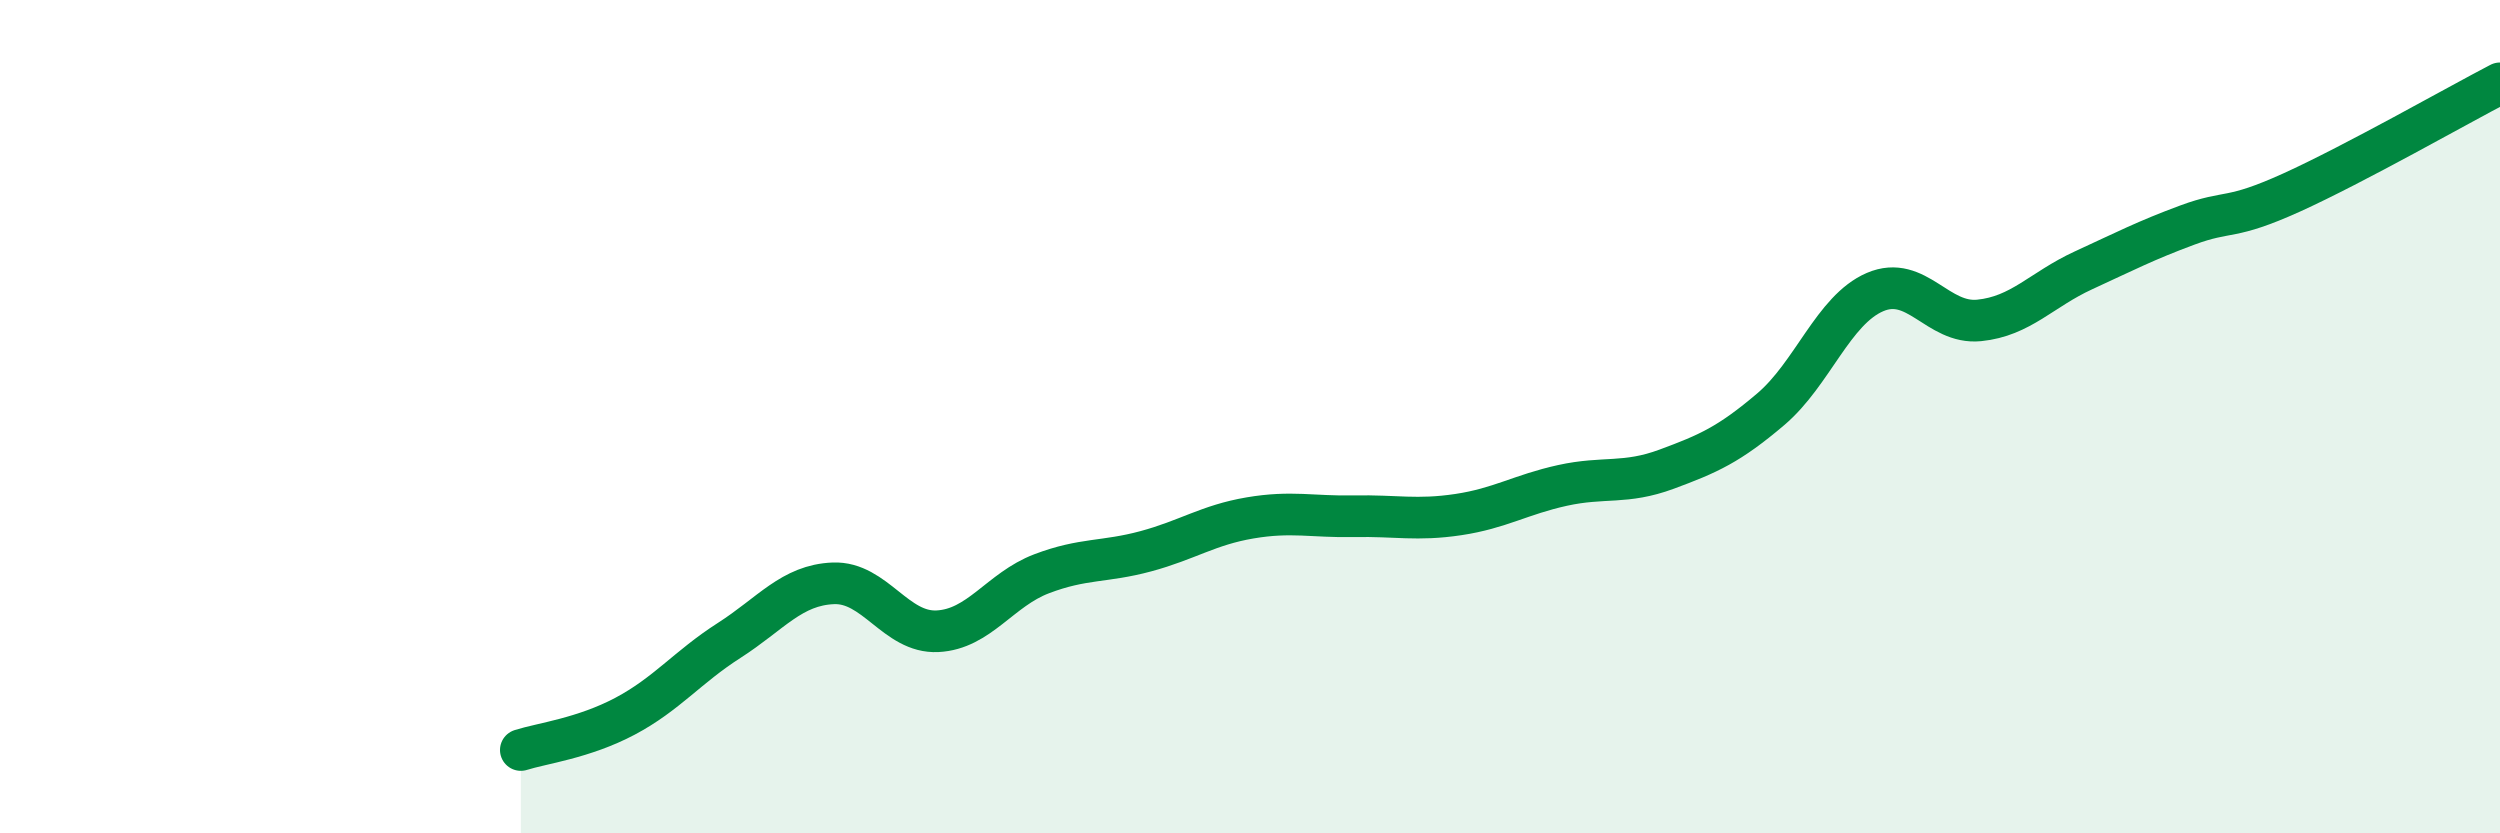
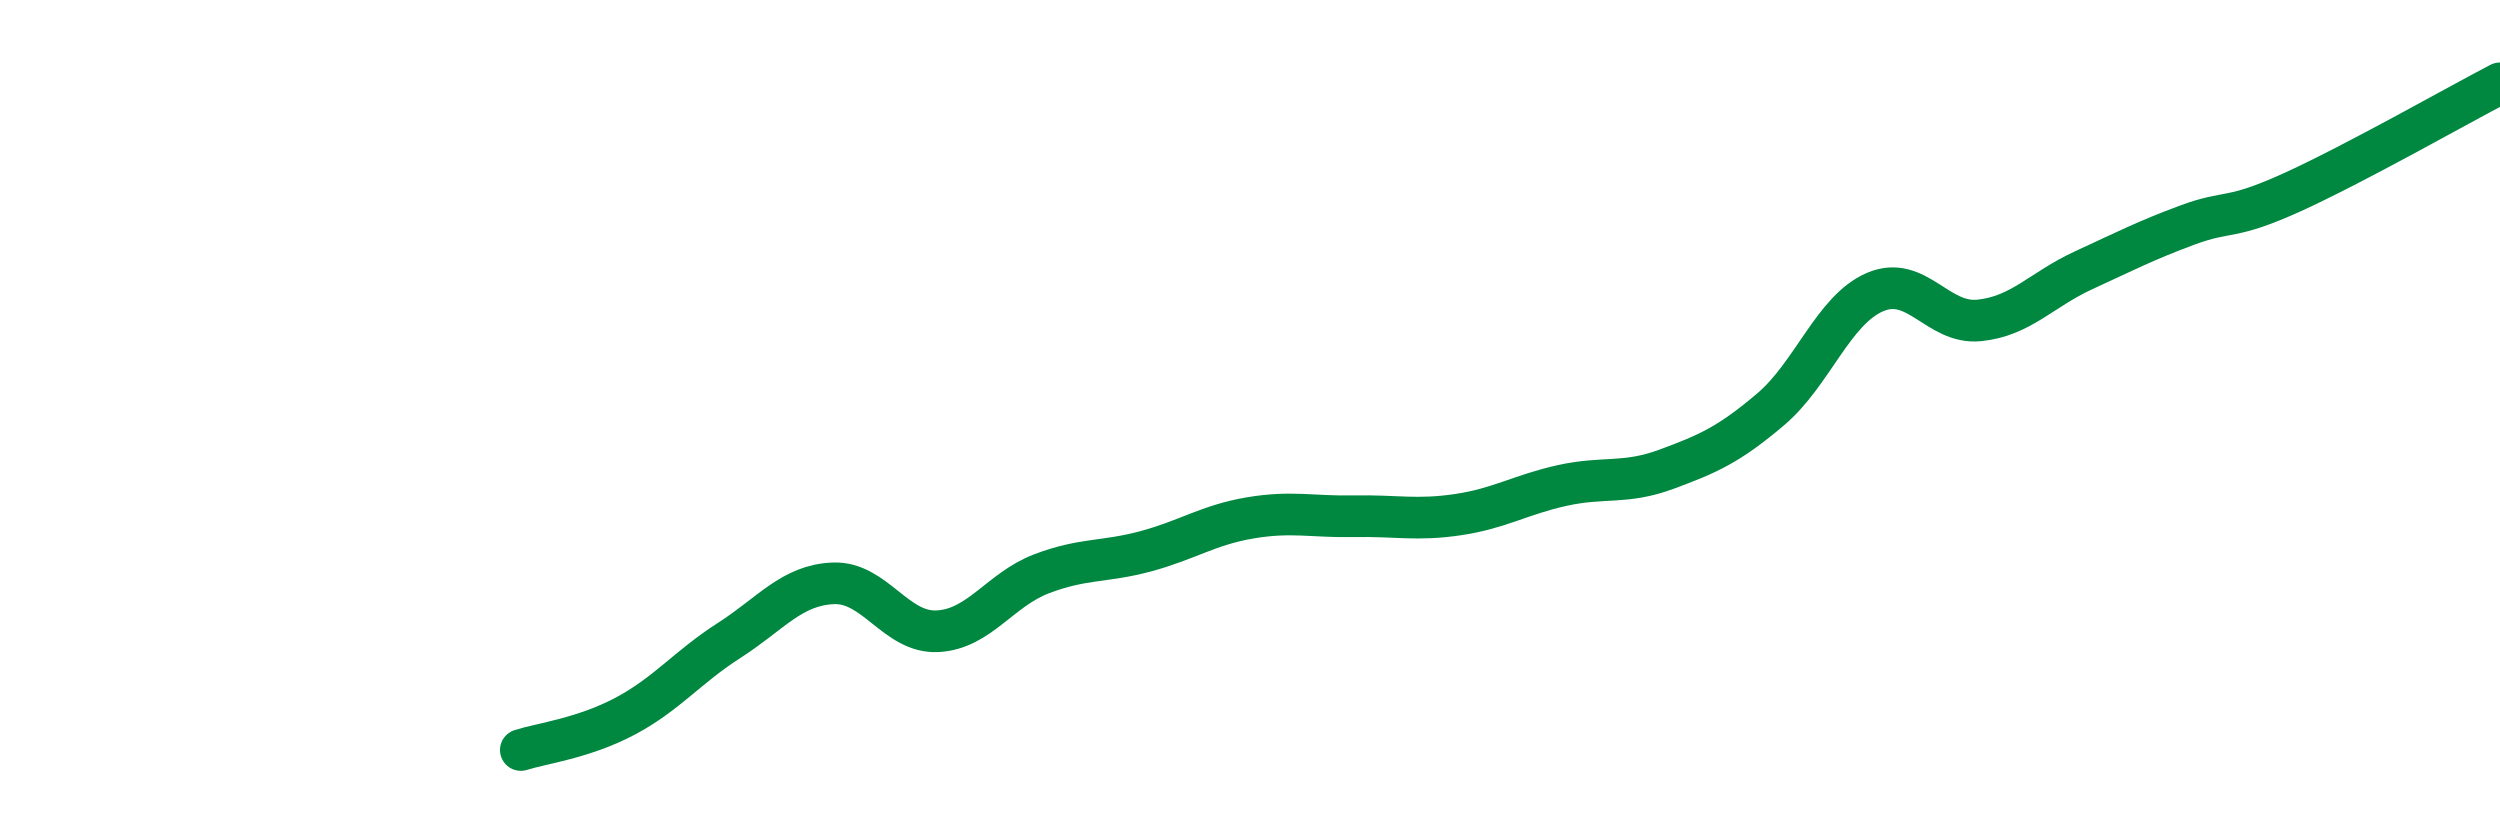
<svg xmlns="http://www.w3.org/2000/svg" width="60" height="20" viewBox="0 0 60 20">
-   <path d="M 12.5,18 C 13,17.84 14,17.72 15,17.19 C 16,16.66 16.5,16.01 17.5,15.37 C 18.5,14.73 19,14.04 20,14 C 21,13.96 21.5,15.2 22.5,15.15 C 23.5,15.1 24,14.15 25,13.77 C 26,13.39 26.5,13.5 27.5,13.23 C 28.5,12.96 29,12.6 30,12.43 C 31,12.26 31.5,12.41 32.5,12.39 C 33.5,12.37 34,12.5 35,12.35 C 36,12.2 36.5,11.87 37.5,11.65 C 38.5,11.43 39,11.63 40,11.26 C 41,10.89 41.5,10.67 42.5,9.82 C 43.5,8.97 44,7.44 45,7.01 C 46,6.58 46.5,7.79 47.5,7.69 C 48.5,7.59 49,6.95 50,6.49 C 51,6.03 51.5,5.77 52.5,5.4 C 53.5,5.03 53.5,5.3 55,4.62 C 56.5,3.94 59,2.52 60,2L60 20L12.5 20Z" fill="#008740" opacity="0.1" stroke-linecap="round" stroke-linejoin="round" />
  <path d="M 12.5,18 C 13,17.84 14,17.72 15,17.19 C 16,16.66 16.5,16.01 17.5,15.37 C 18.5,14.73 19,14.04 20,14 C 21,13.96 21.5,15.2 22.5,15.15 C 23.5,15.1 24,14.15 25,13.77 C 26,13.39 26.5,13.5 27.5,13.23 C 28.5,12.96 29,12.6 30,12.43 C 31,12.26 31.5,12.41 32.5,12.39 C 33.5,12.37 34,12.5 35,12.35 C 36,12.2 36.5,11.87 37.5,11.65 C 38.5,11.43 39,11.63 40,11.26 C 41,10.89 41.5,10.67 42.5,9.82 C 43.5,8.97 44,7.44 45,7.01 C 46,6.58 46.5,7.79 47.5,7.69 C 48.5,7.59 49,6.95 50,6.49 C 51,6.03 51.5,5.77 52.5,5.4 C 53.5,5.03 53.5,5.3 55,4.62 C 56.5,3.94 59,2.52 60,2" stroke="#008740" stroke-width="1" fill="none" stroke-linecap="round" stroke-linejoin="round" />
</svg>